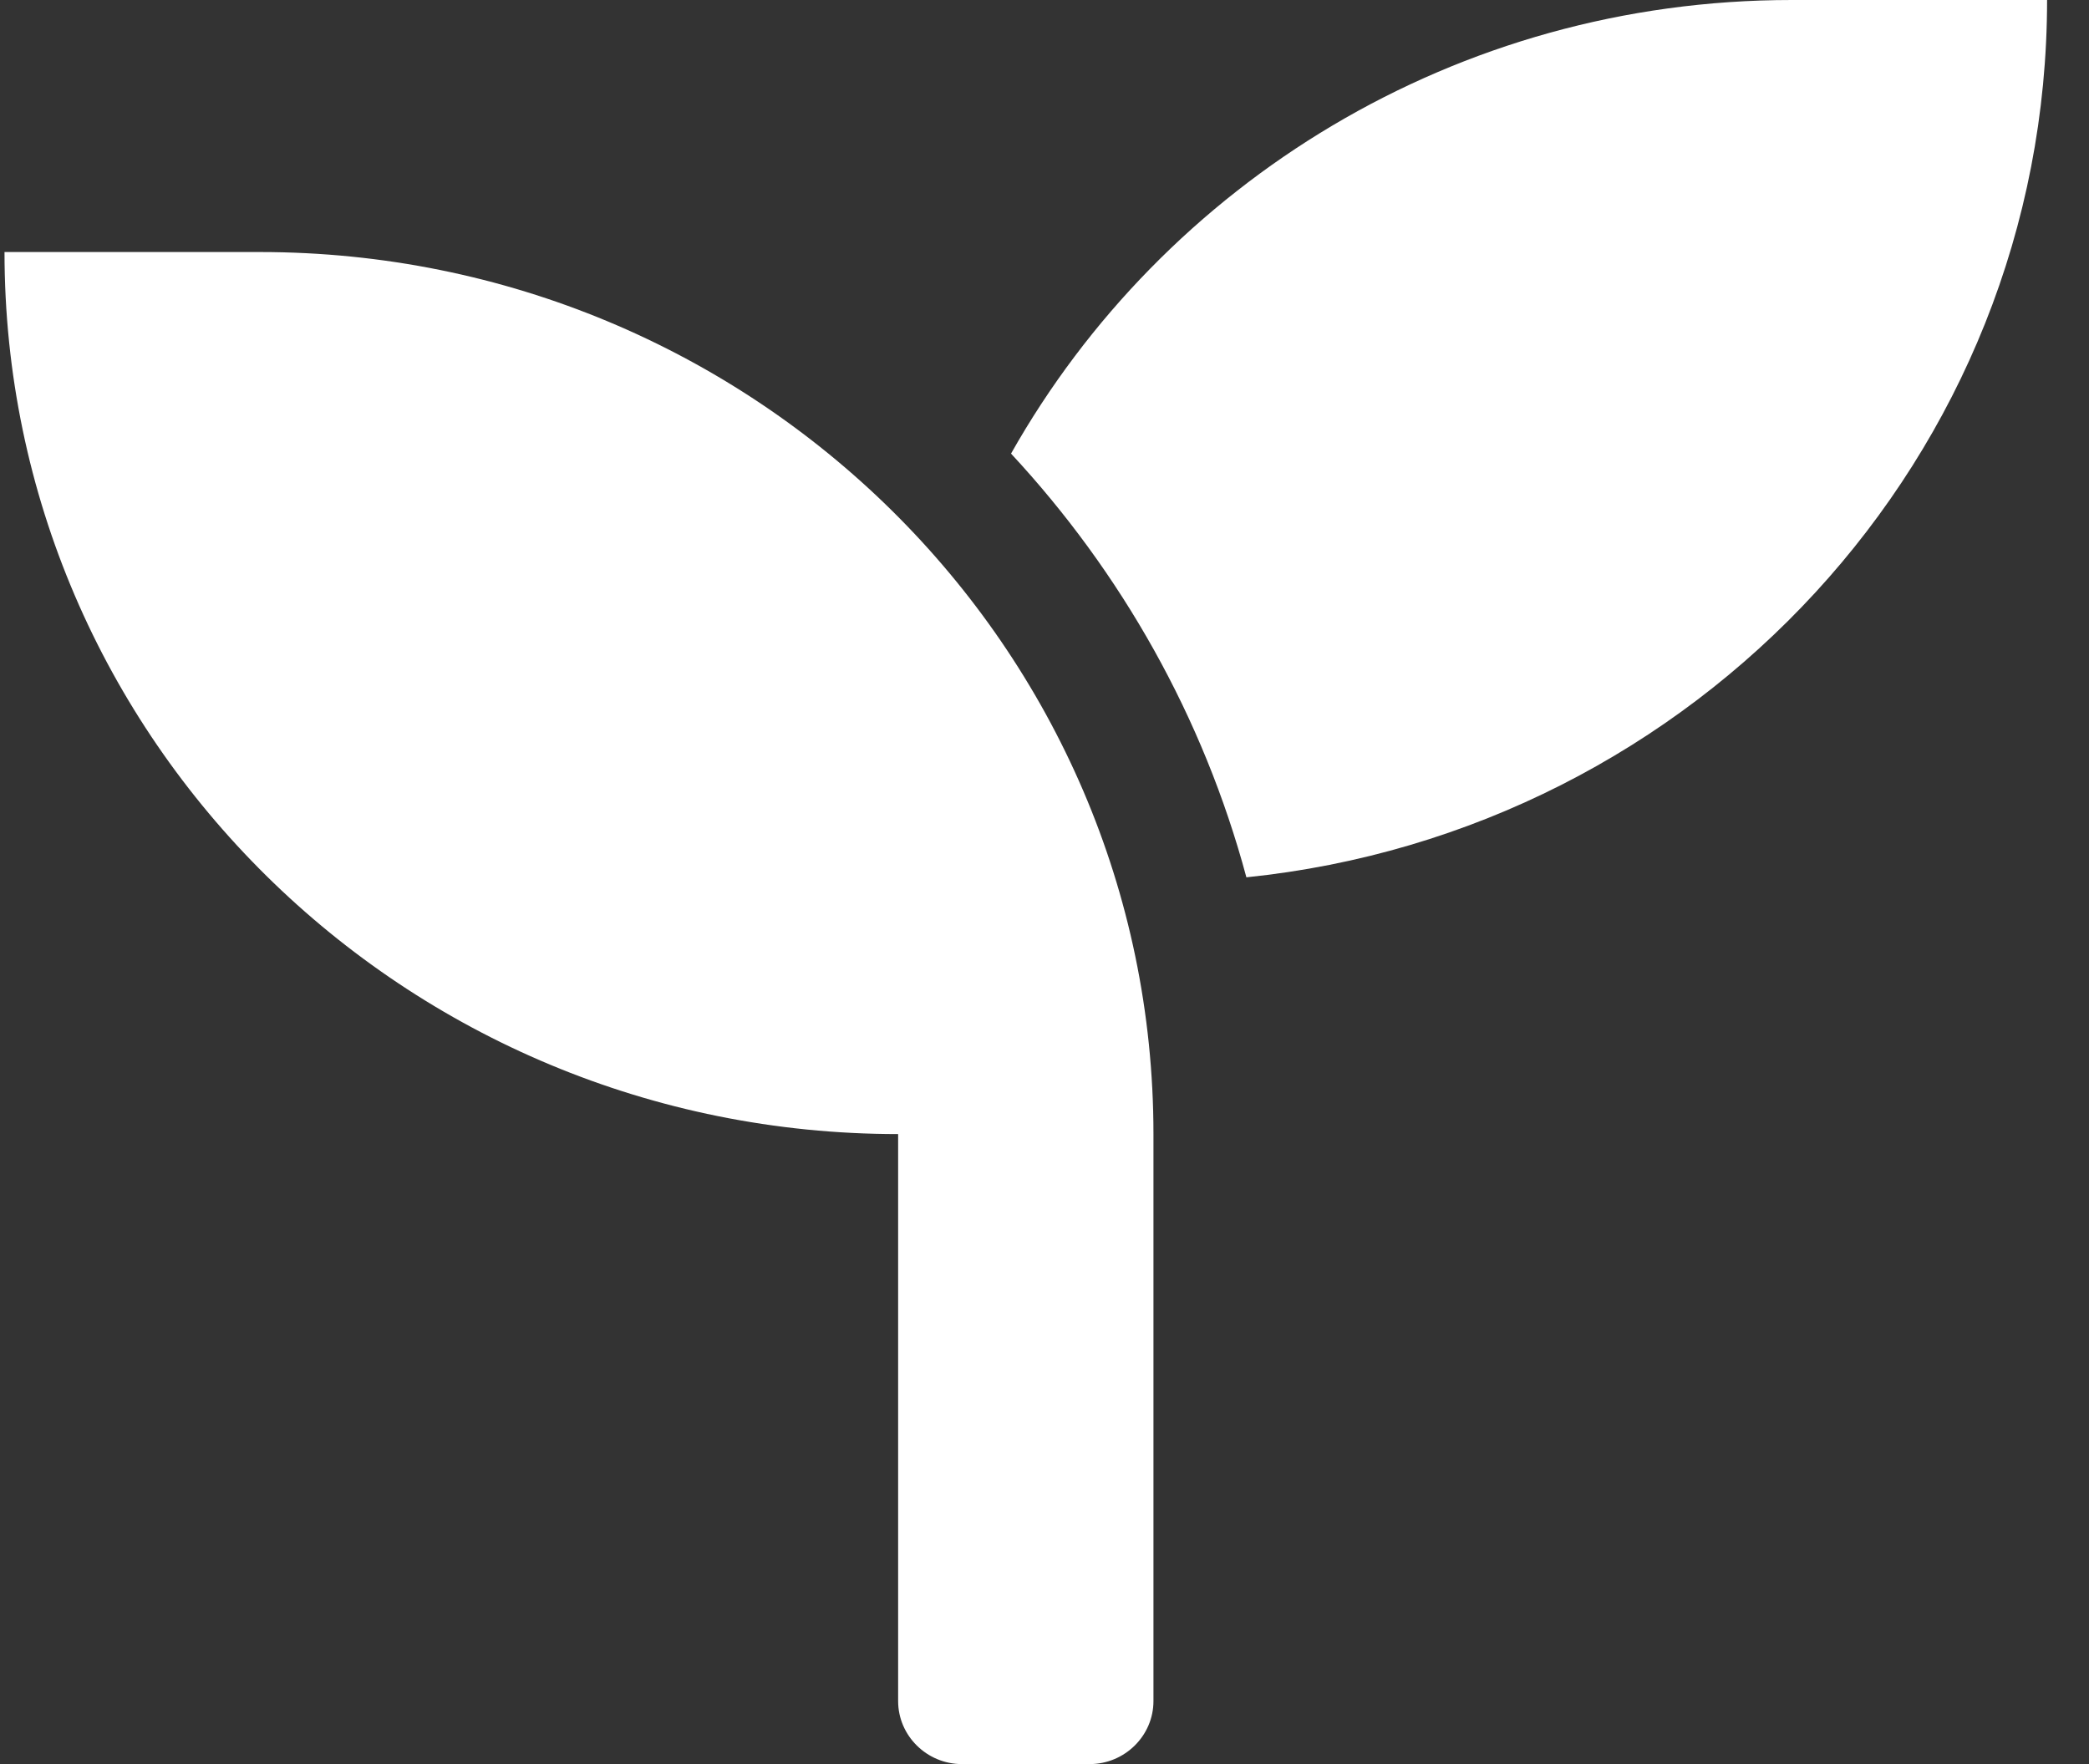
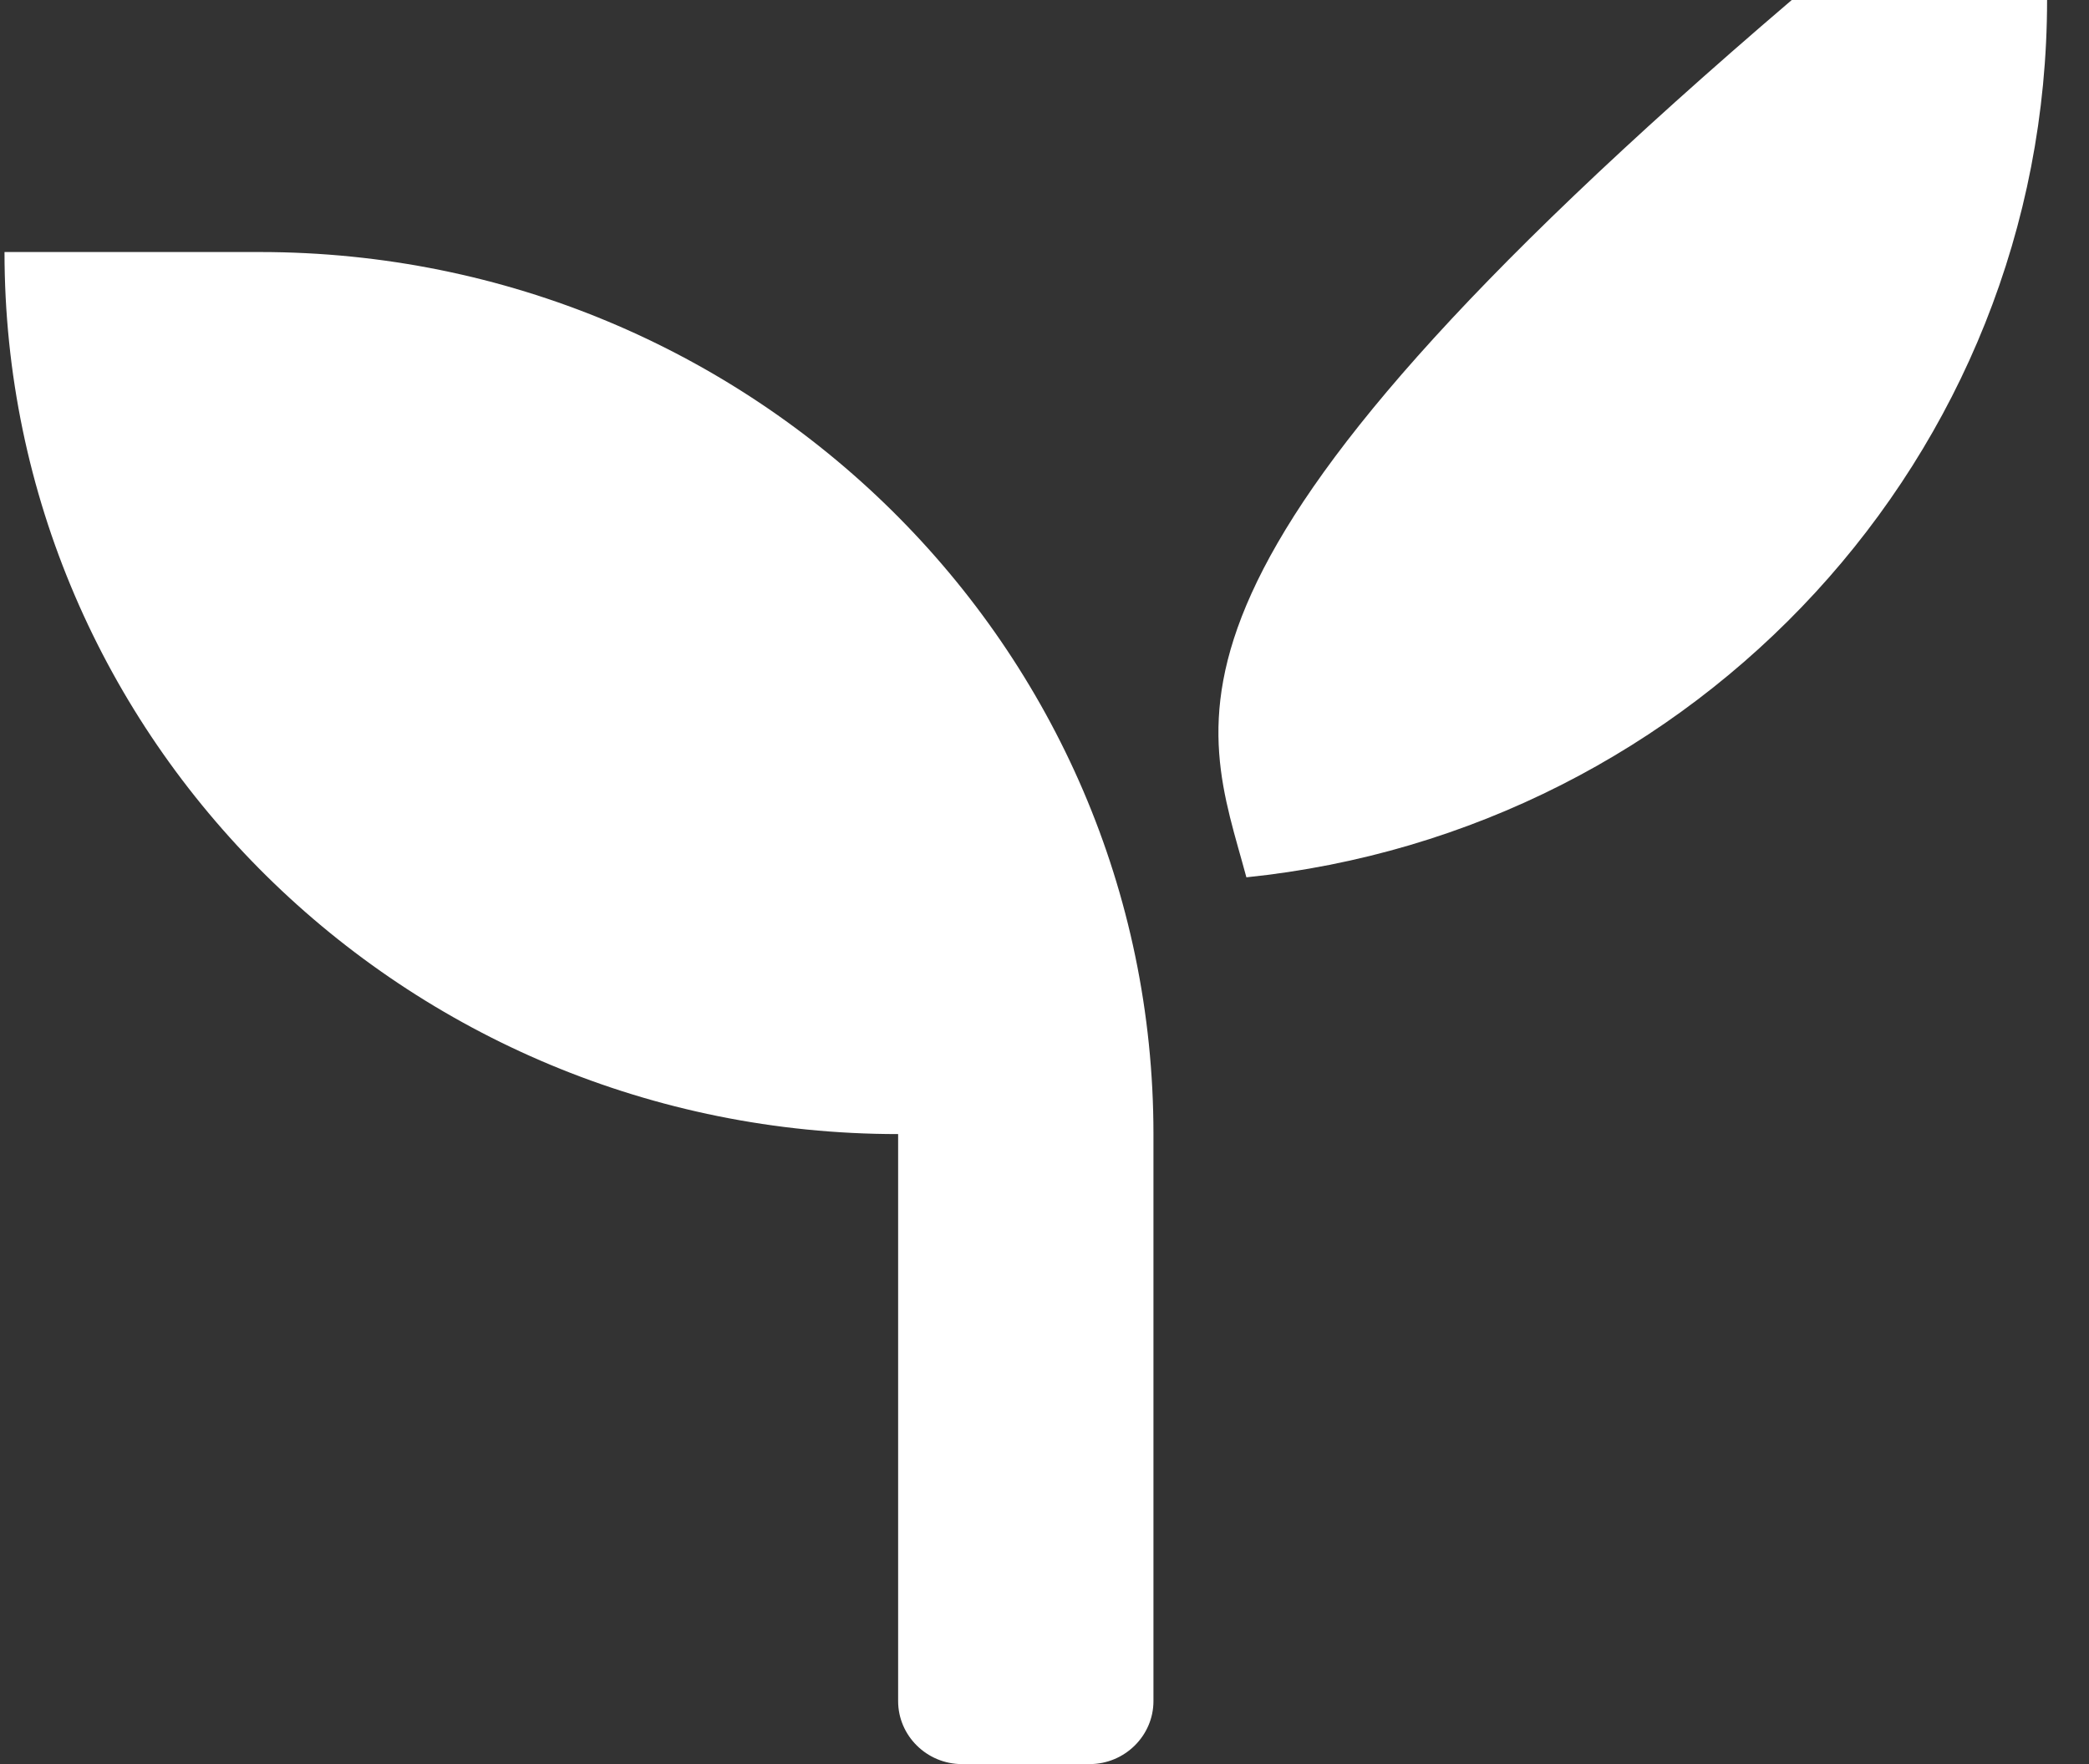
<svg xmlns="http://www.w3.org/2000/svg" width="45" height="38" viewBox="0 0 45 38" fill="none">
  <rect x="0" y="0" width="45" height="38" fill="#333333" stroke="none" />
-   <path d="M5.597 5.429H0.097C0.097 15.921 8.716 24.429 19.347 24.429V36.643C19.347 37.389 19.965 38 20.722 38H23.472C24.228 38 24.847 37.389 24.847 36.643V24.429C24.847 13.936 16.227 5.429 5.597 5.429ZM38.597 0C31.361 0 25.07 3.944 21.779 9.771C24.159 12.333 25.921 15.446 26.849 18.898C36.534 17.906 44.097 9.831 44.097 0H38.597Z" fill="white" />
+   <path d="M5.597 5.429H0.097C0.097 15.921 8.716 24.429 19.347 24.429V36.643C19.347 37.389 19.965 38 20.722 38H23.472C24.228 38 24.847 37.389 24.847 36.643V24.429C24.847 13.936 16.227 5.429 5.597 5.429ZM38.597 0C24.159 12.333 25.921 15.446 26.849 18.898C36.534 17.906 44.097 9.831 44.097 0H38.597Z" fill="white" />
</svg>